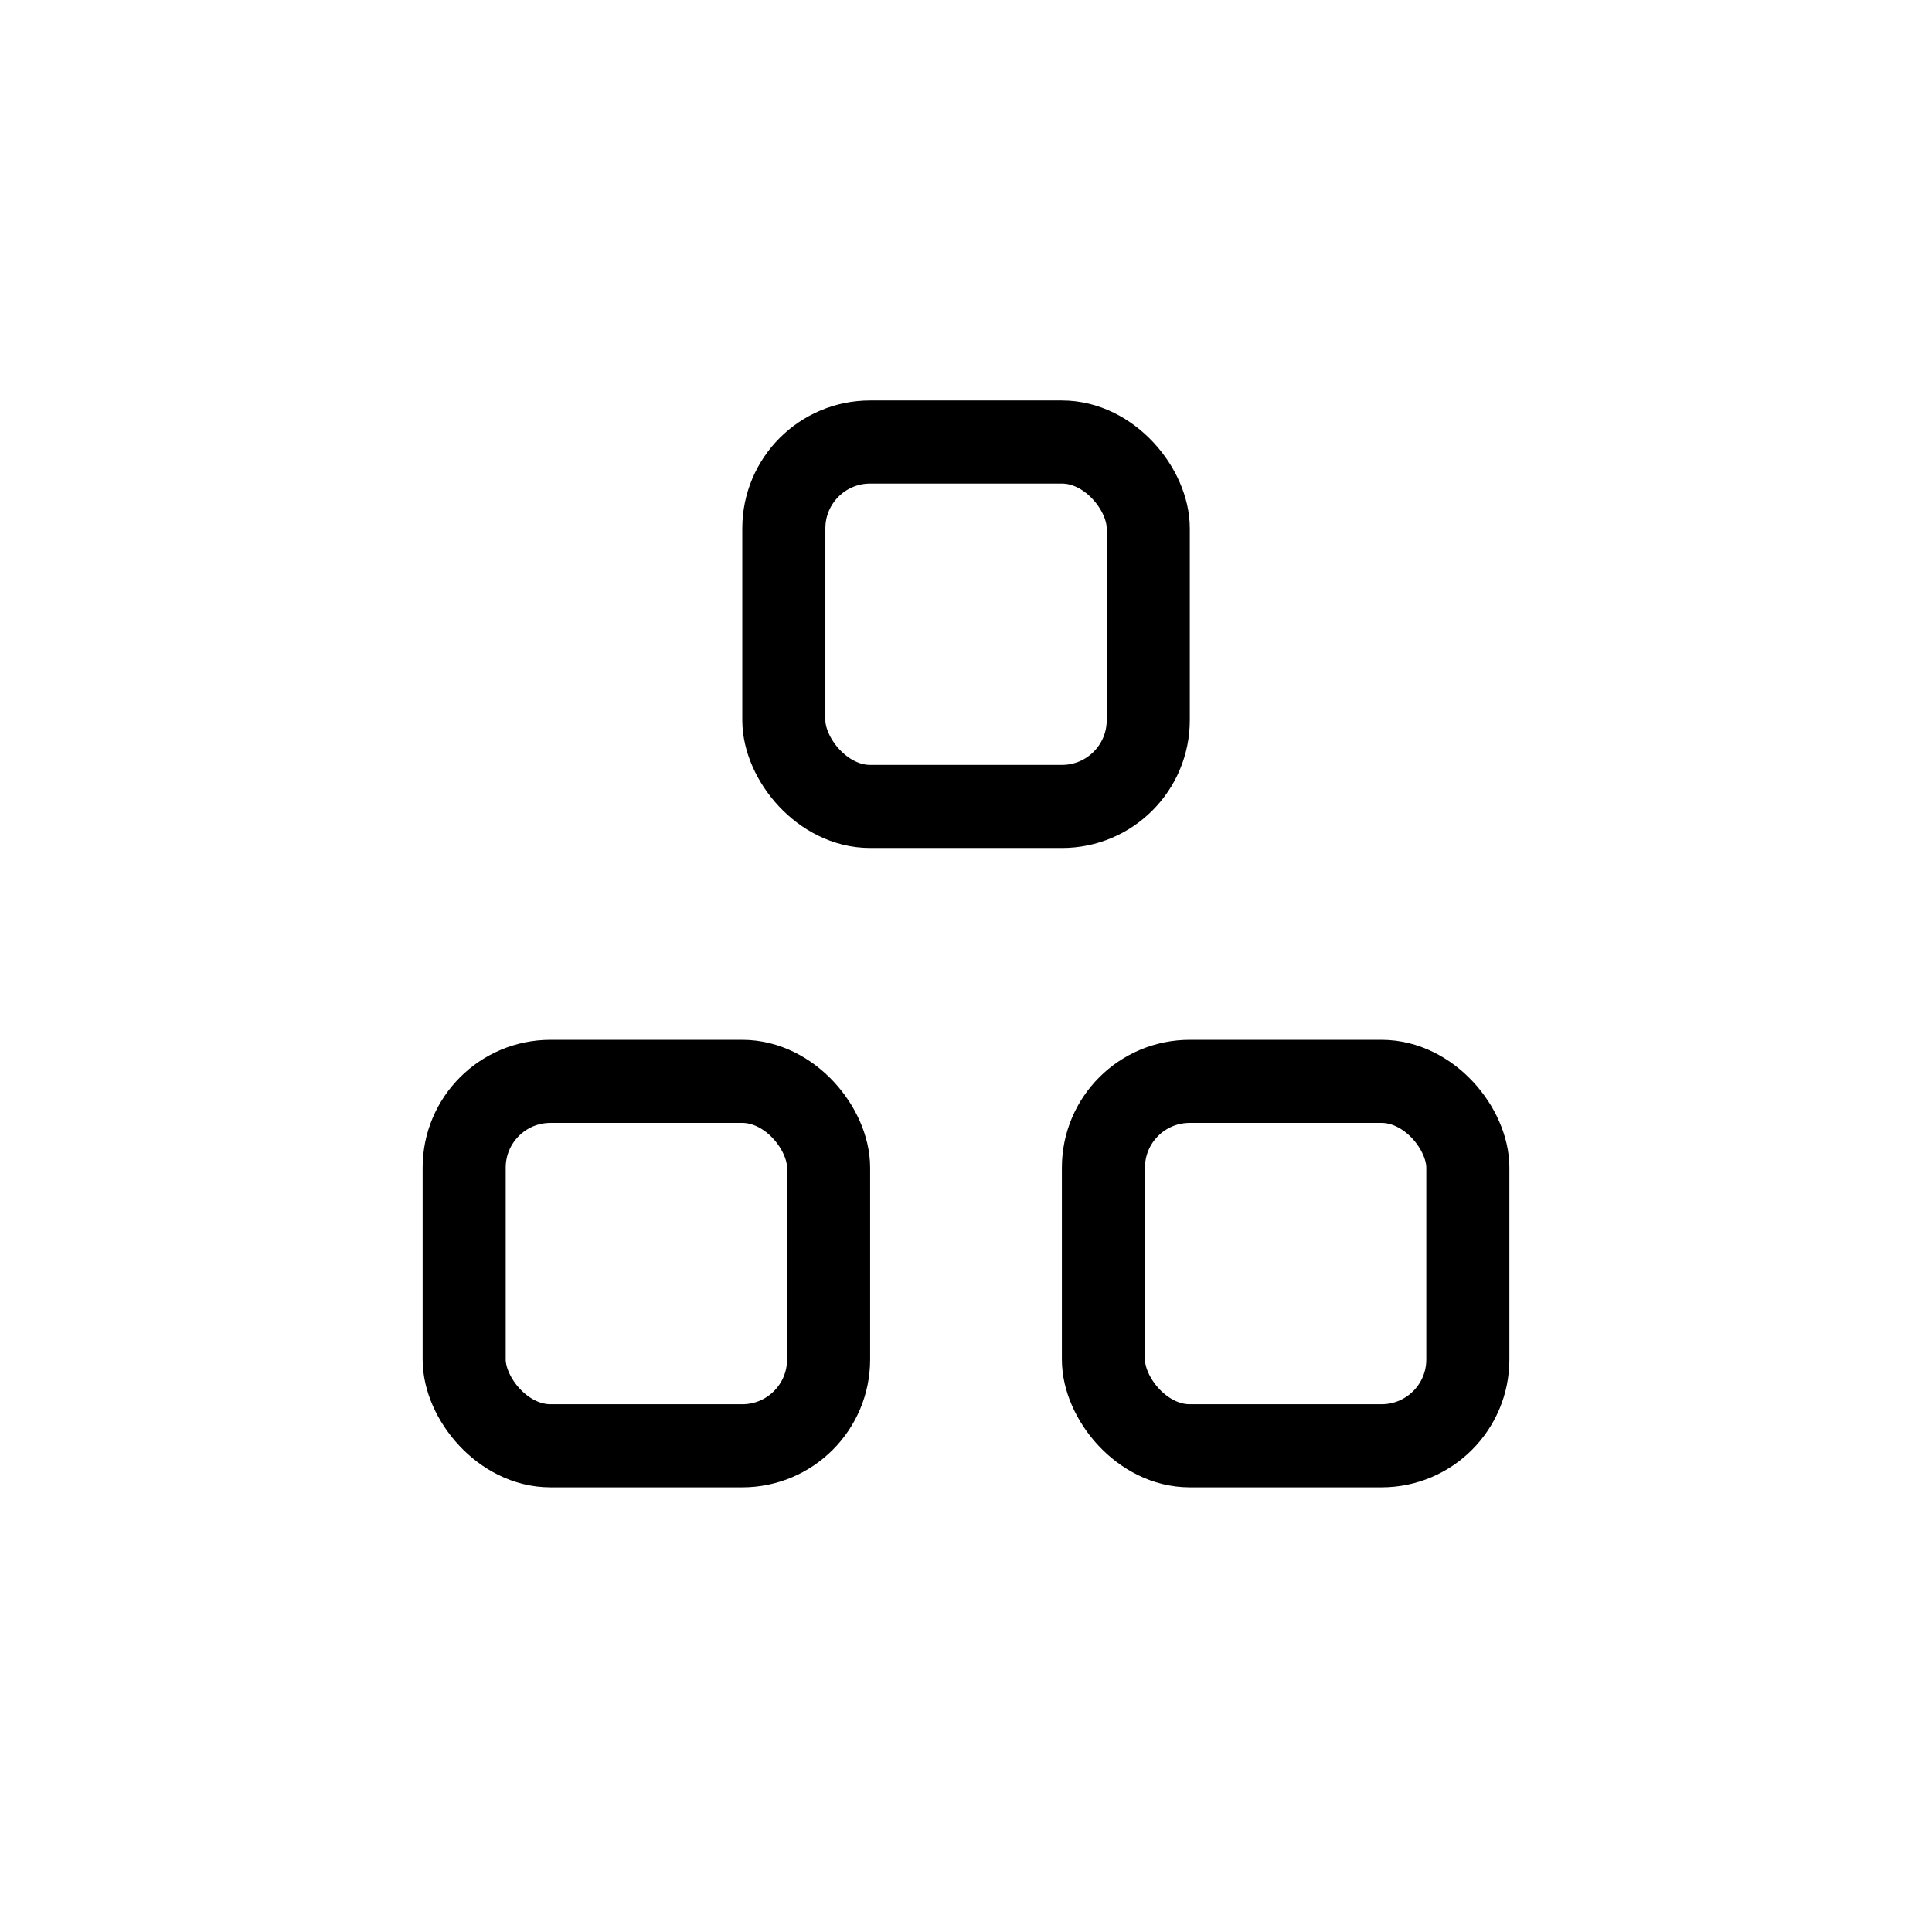
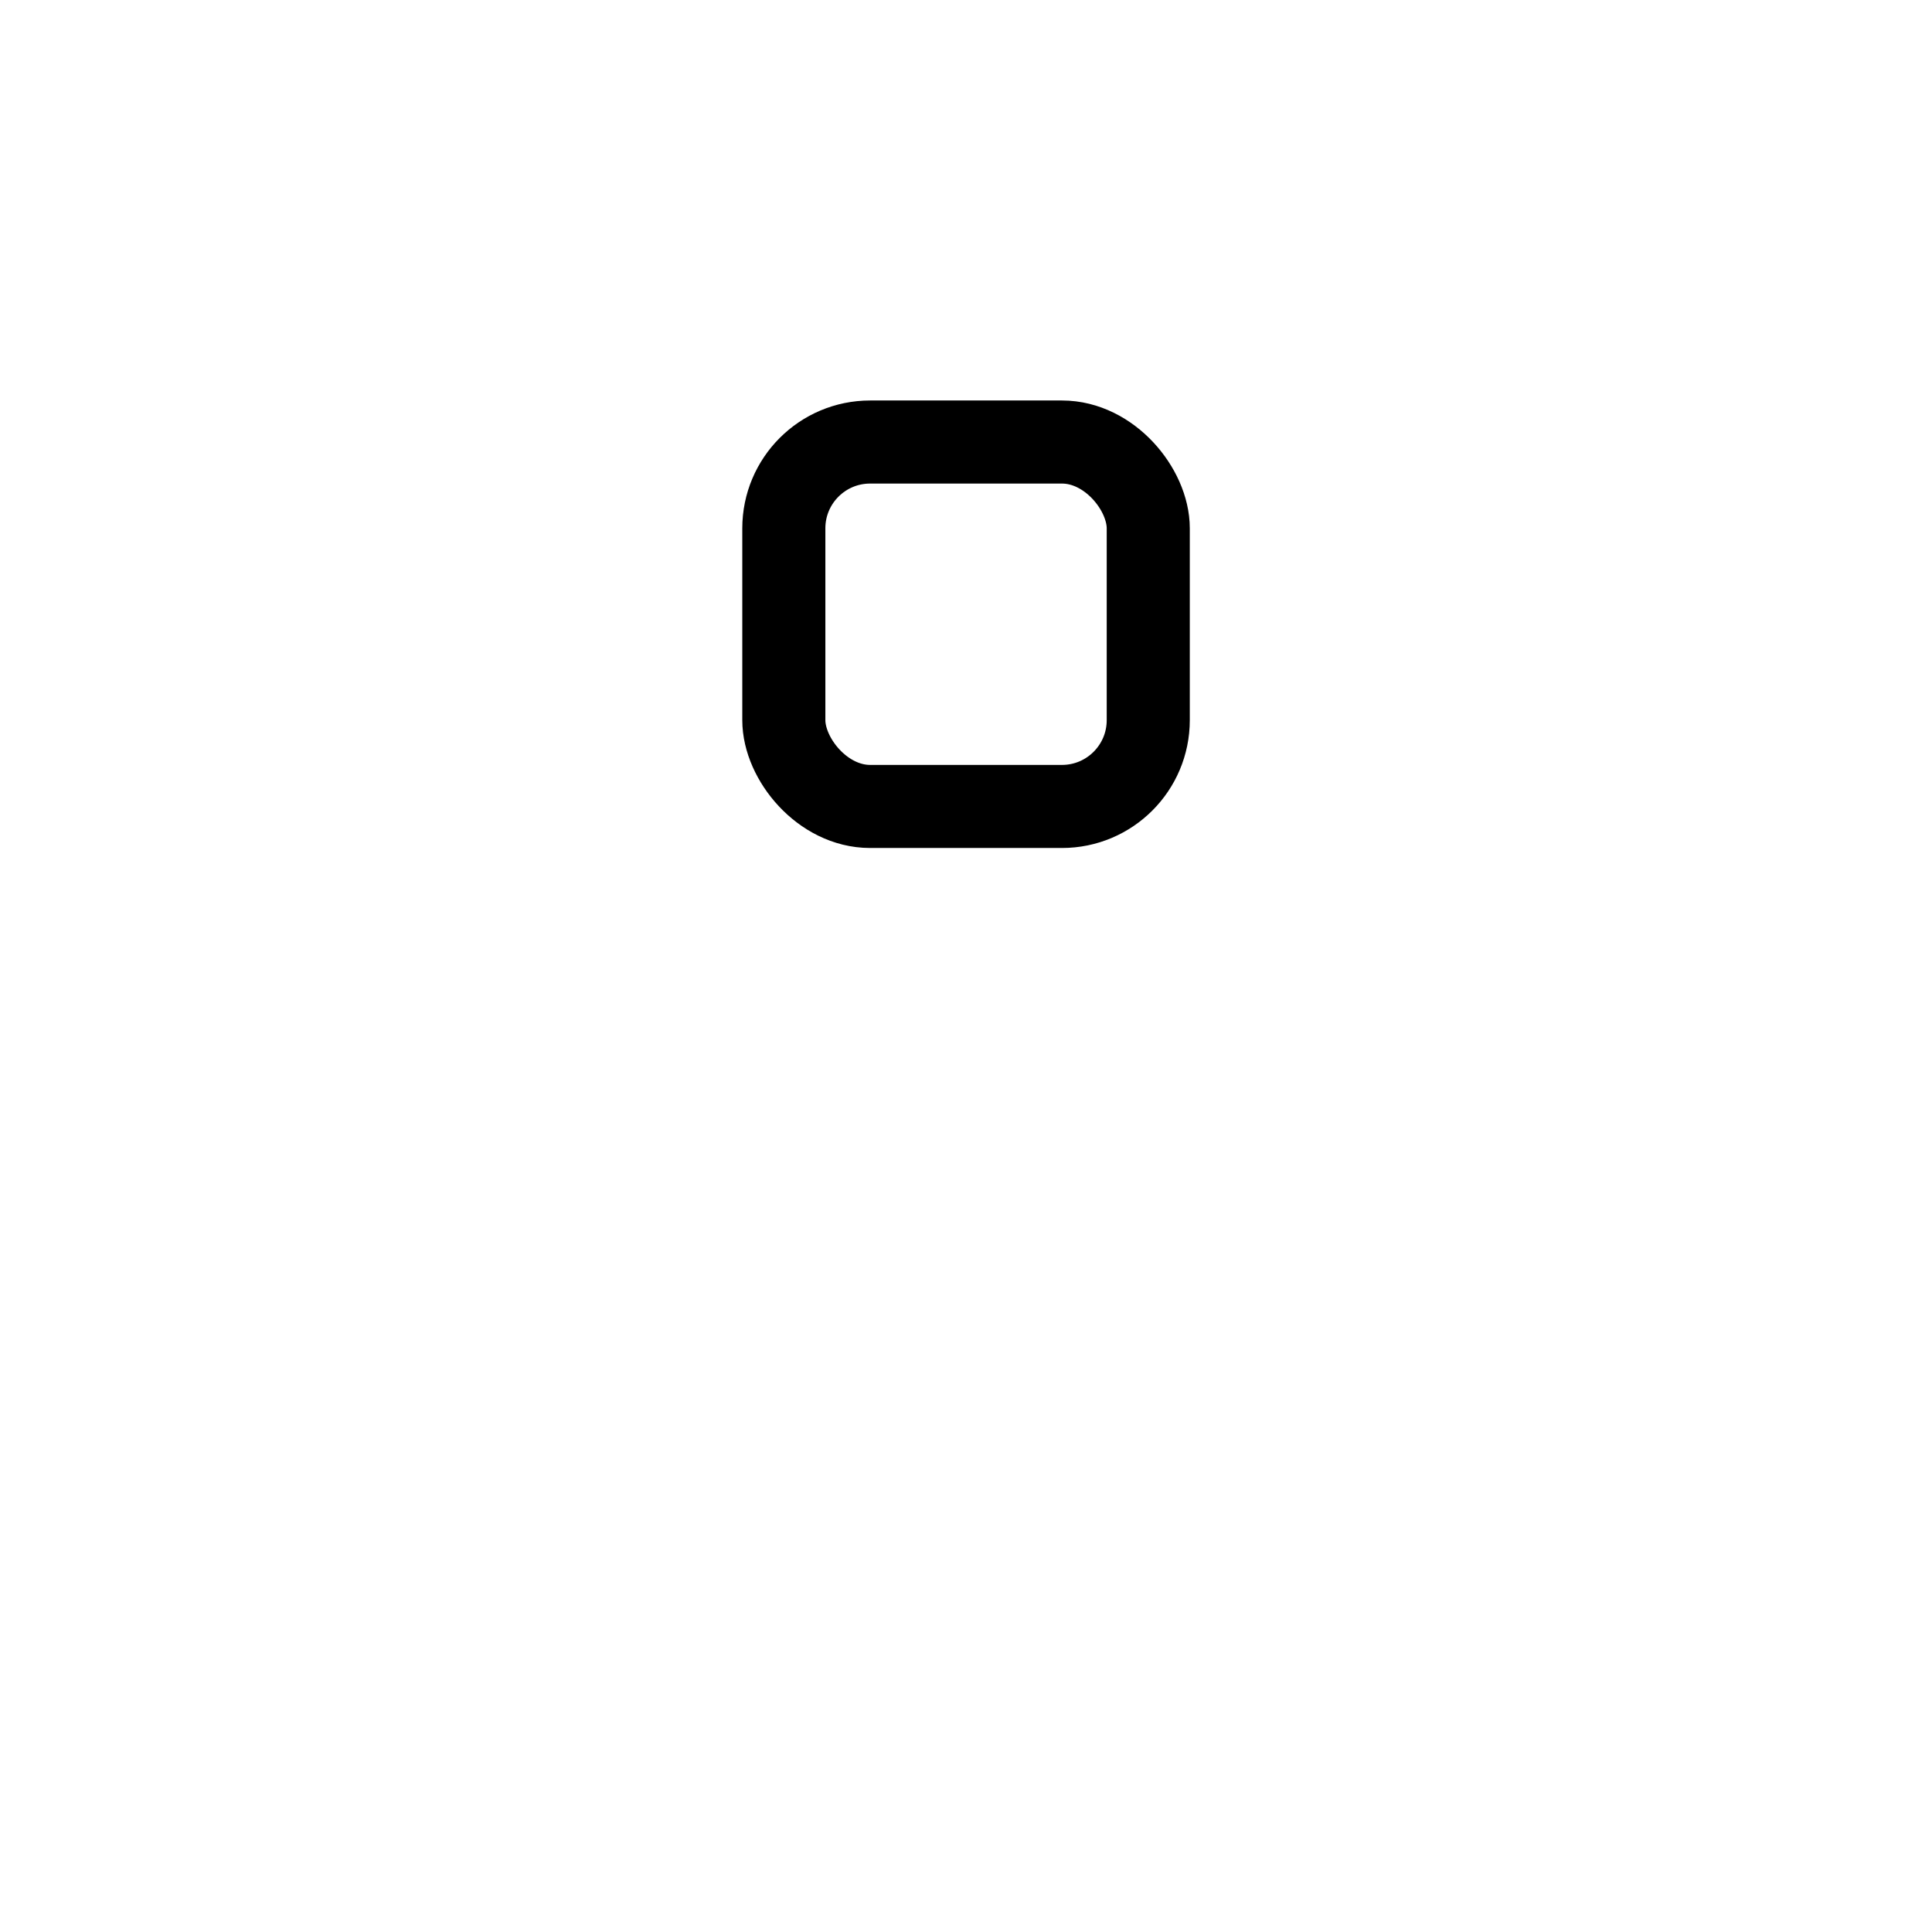
<svg xmlns="http://www.w3.org/2000/svg" width="24" height="24" viewBox="0 0 24 24" fill="none">
  <rect x="9.737" y="5.491" width="4.527" height="4.527" rx="1.072" stroke="#000" stroke-width="1.032" />
-   <rect x="13.707" y="13.433" width="4.527" height="4.527" rx="1.072" stroke="#000" stroke-width="1.032" />
-   <rect x="5.766" y="13.433" width="4.527" height="4.527" rx="1.072" stroke="#000" stroke-width="1.032" />
</svg>